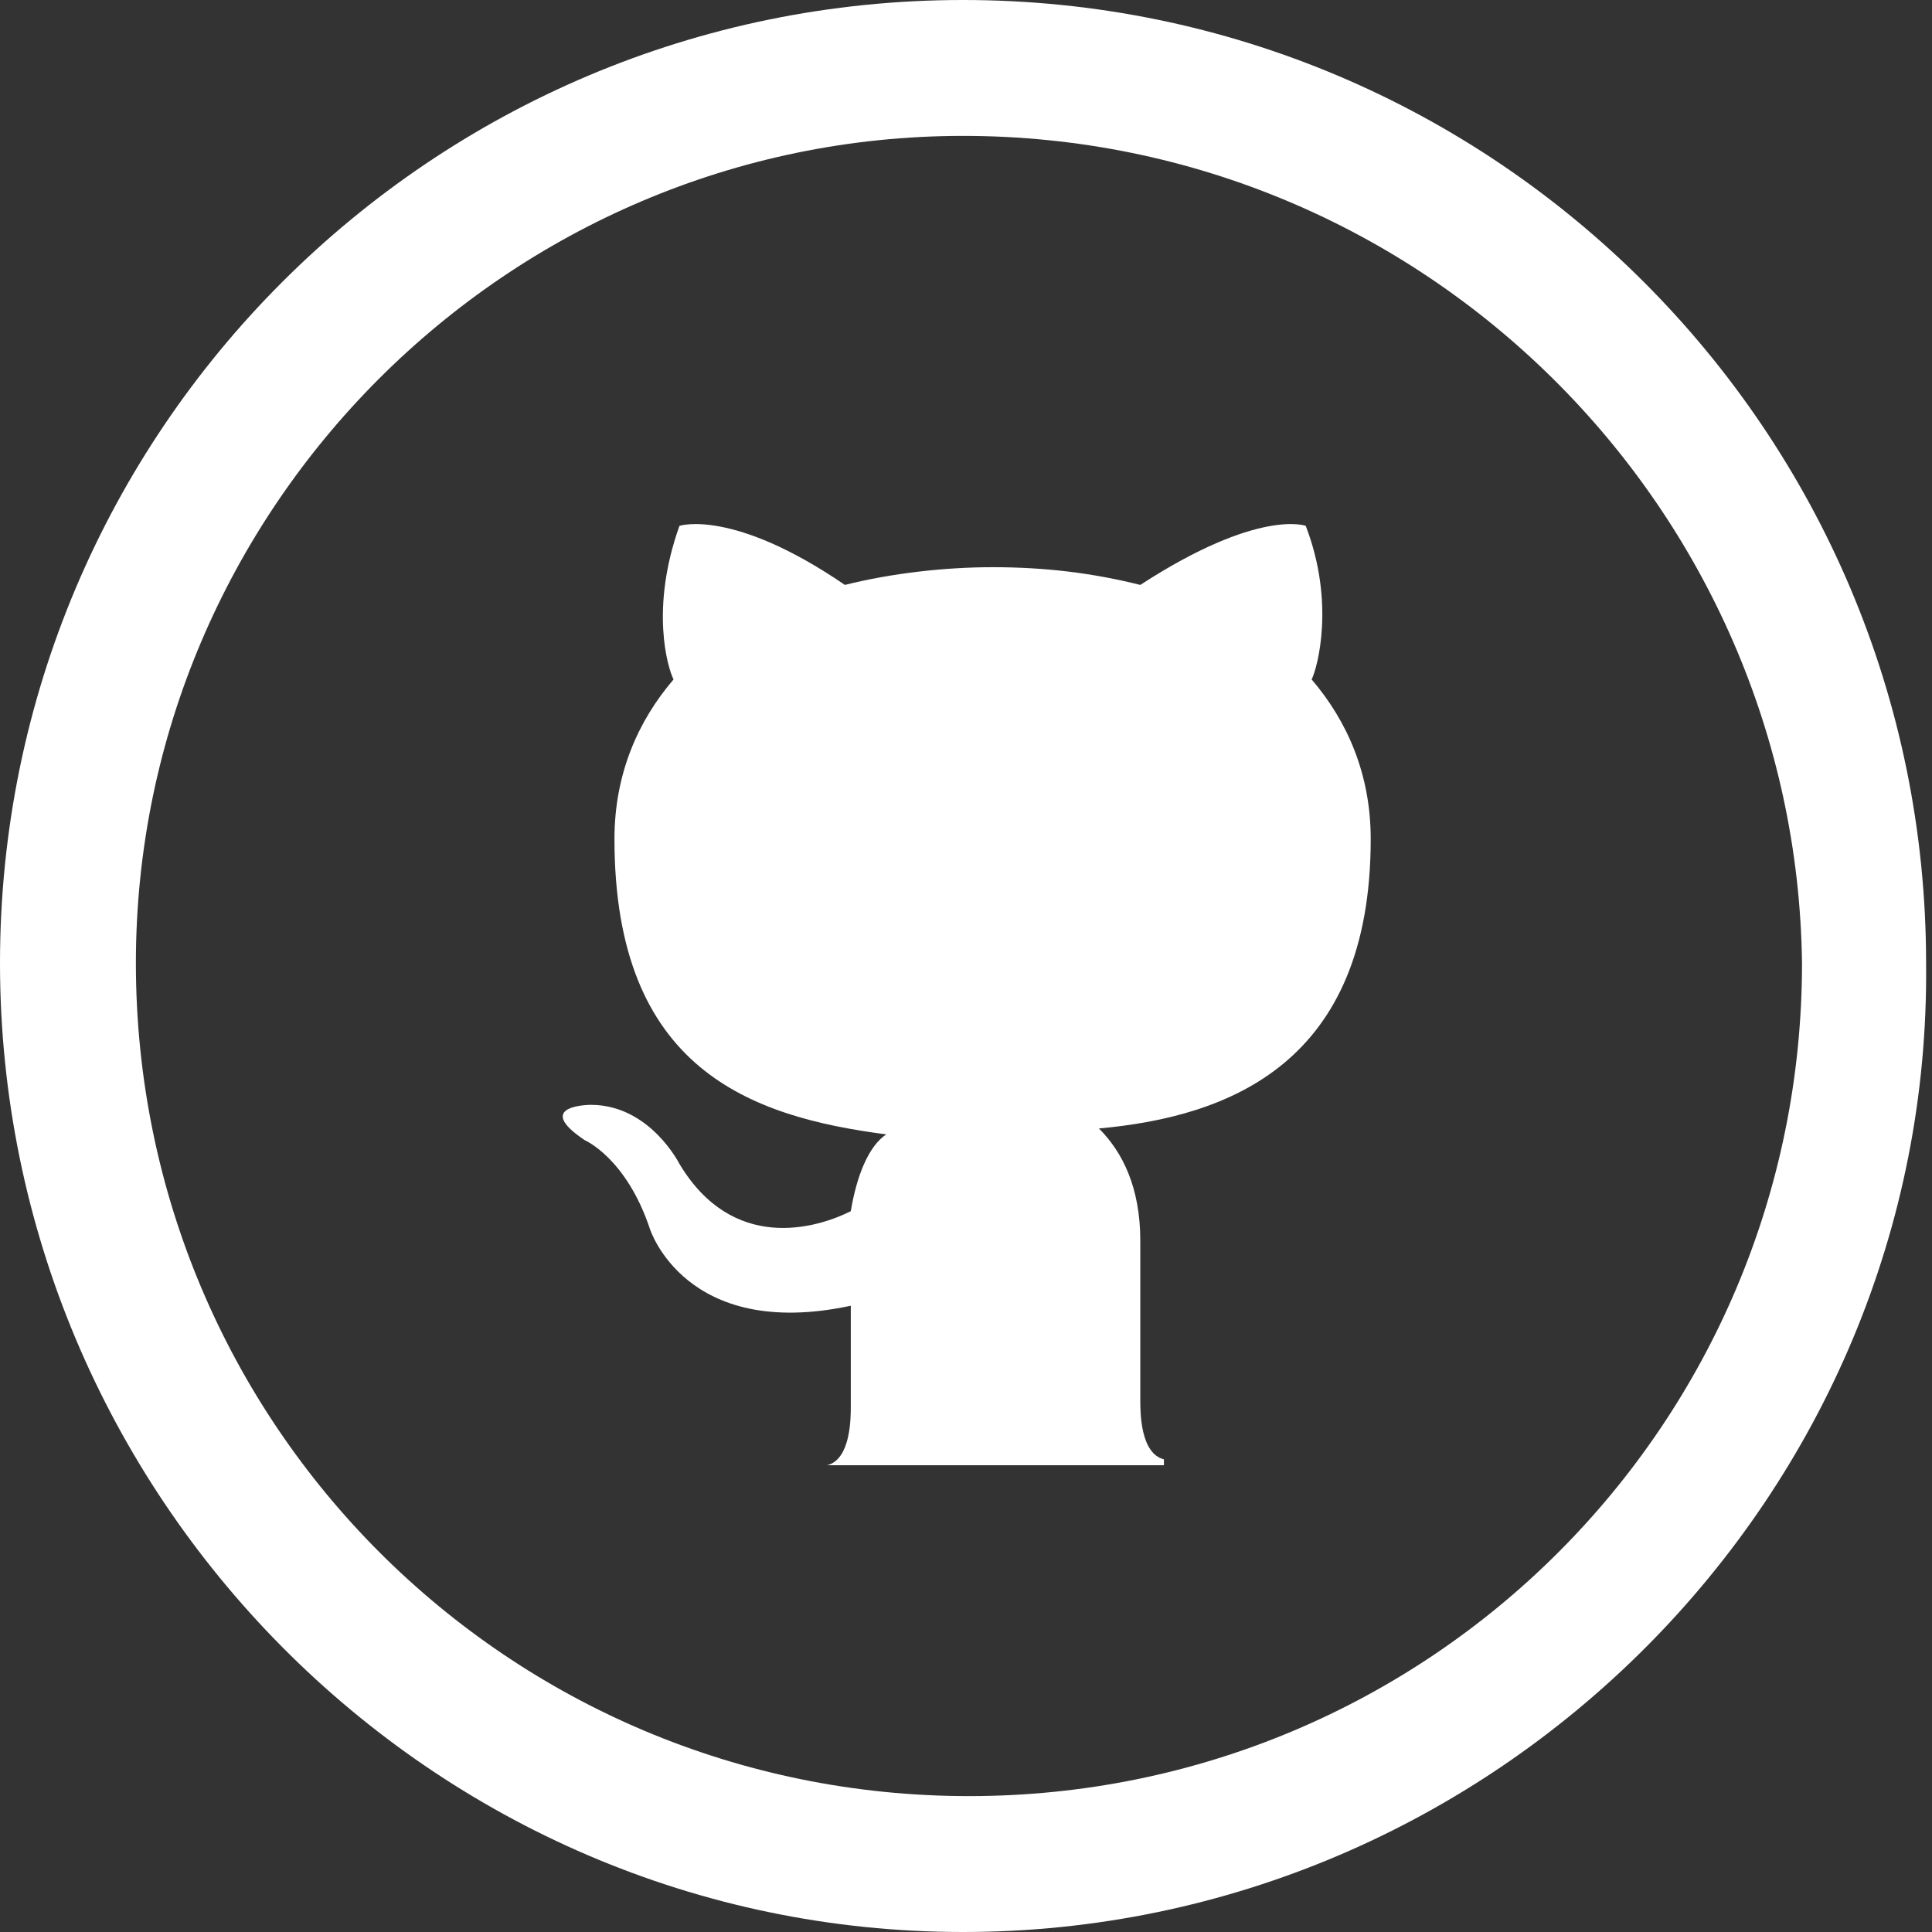
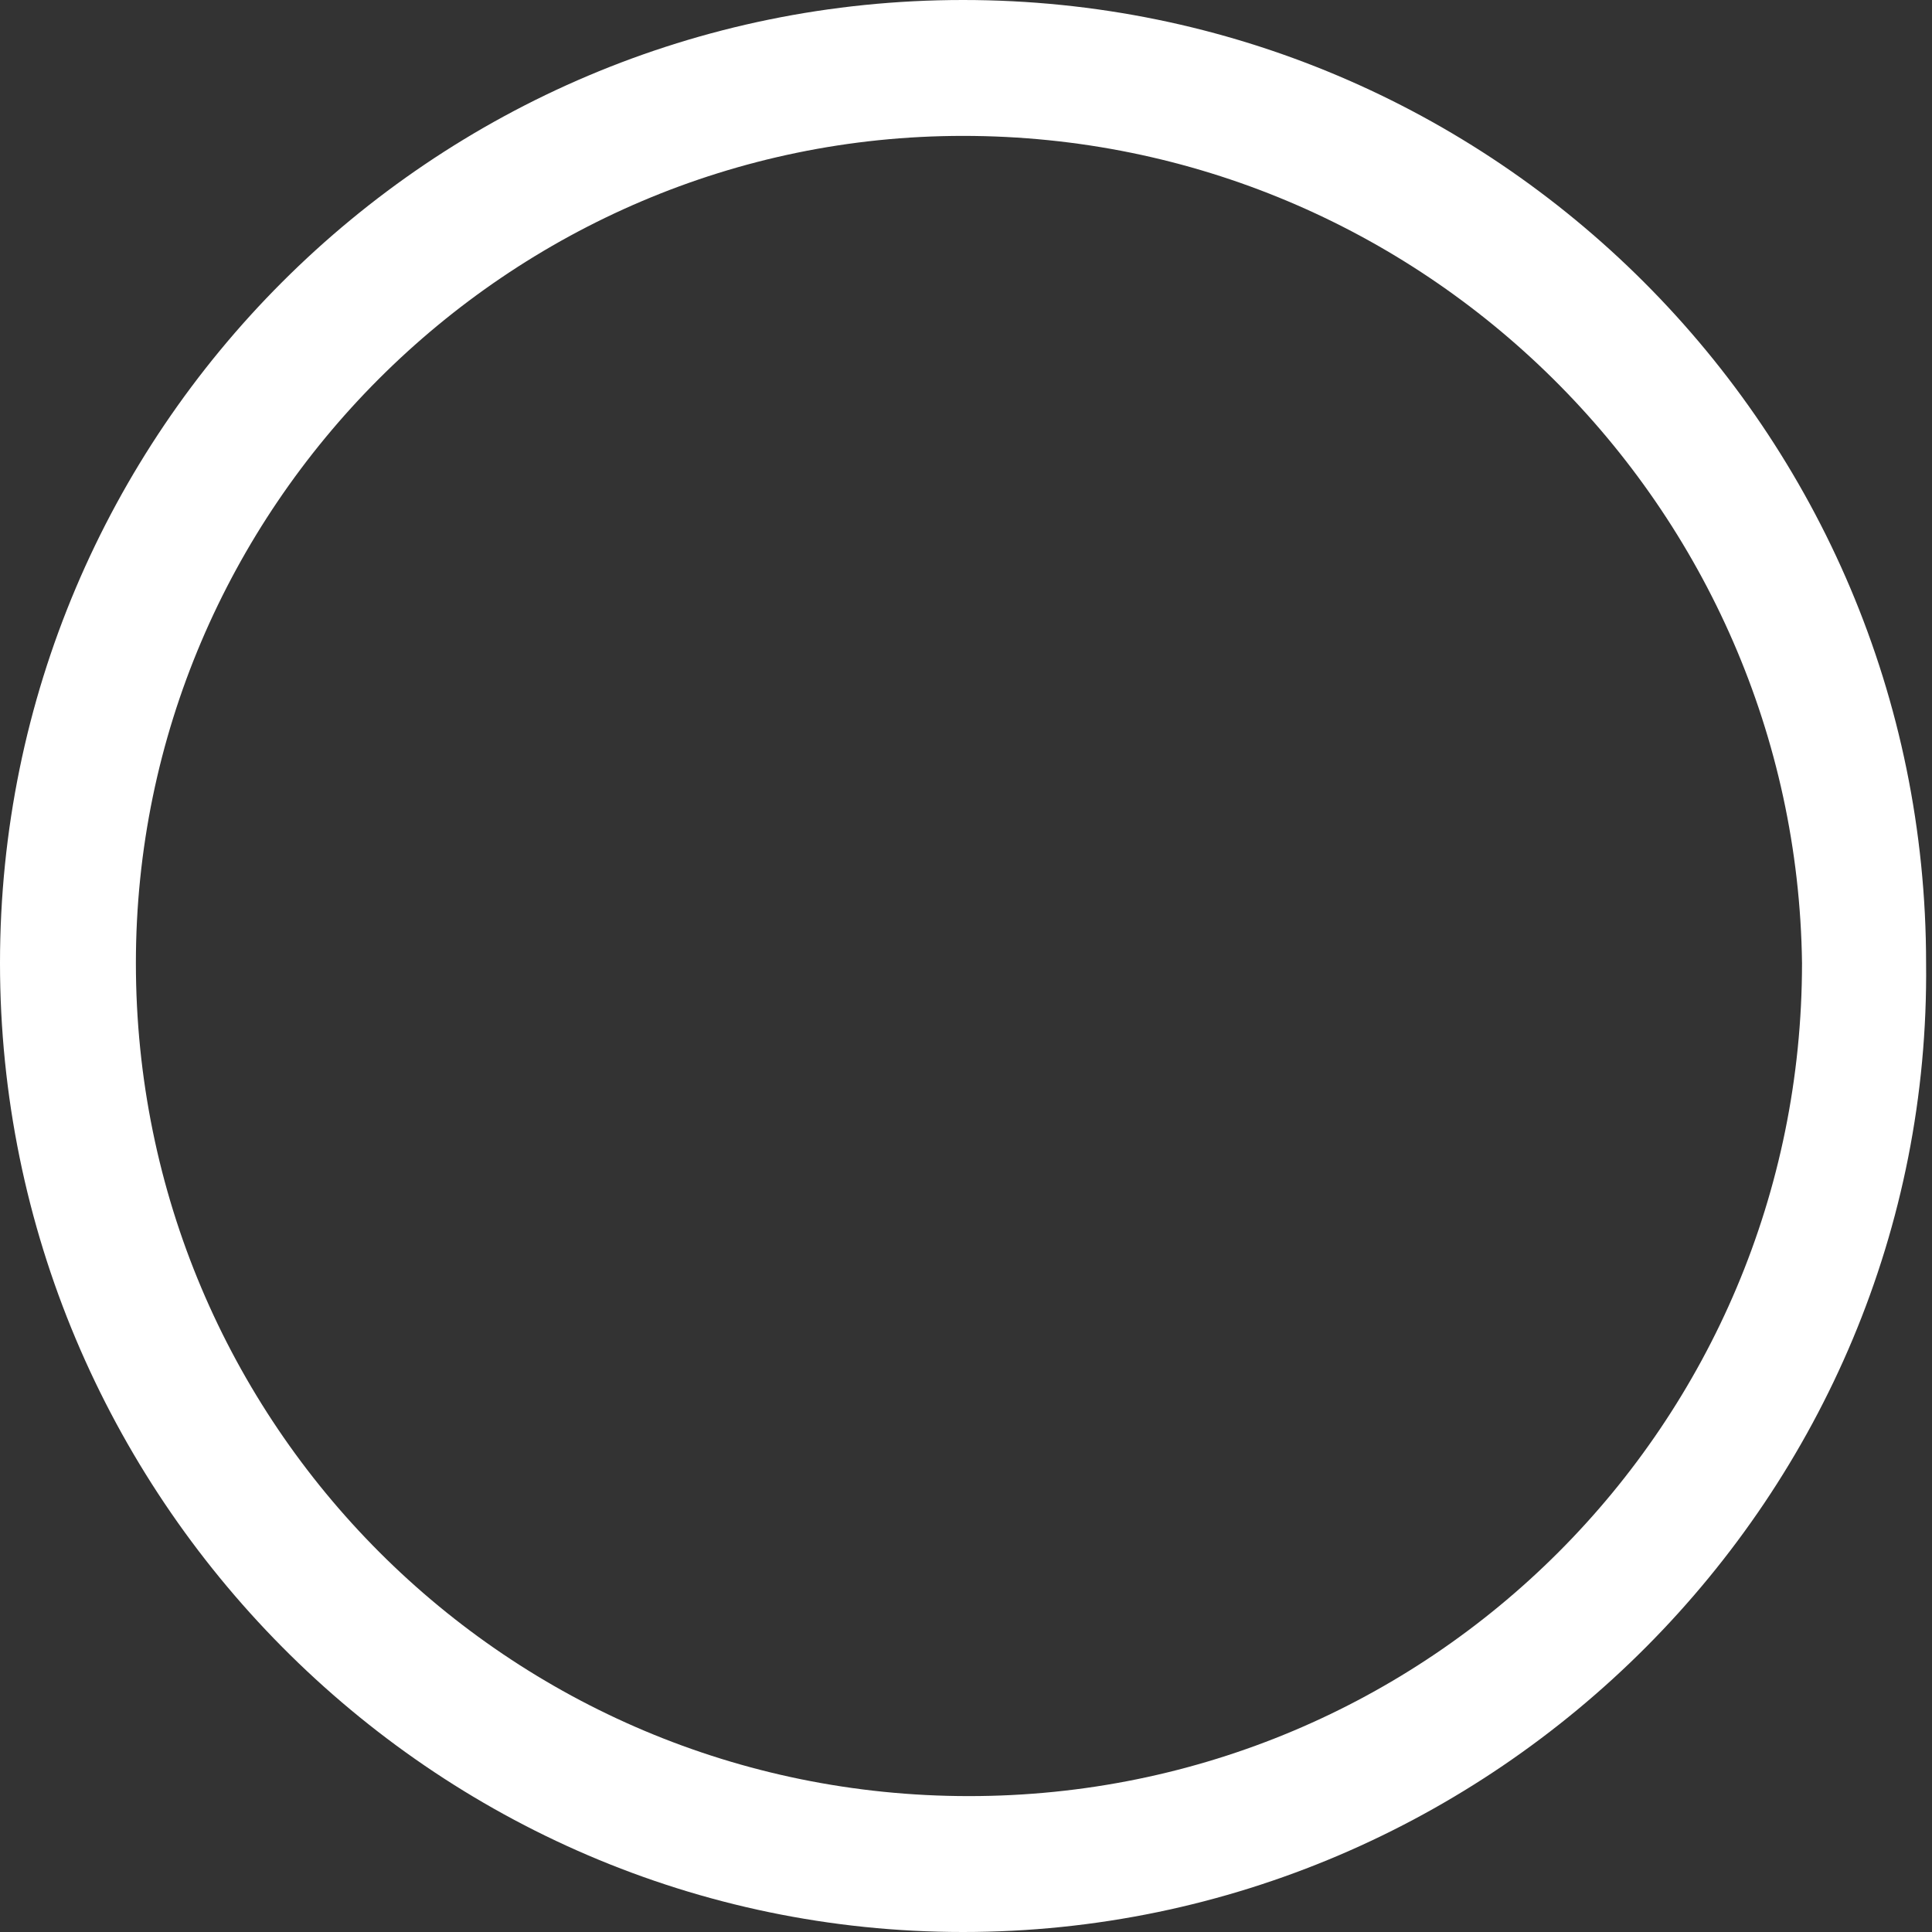
<svg xmlns="http://www.w3.org/2000/svg" version="1.1" id="Layer_1" x="0px" y="0px" viewBox="0 0 32.7 32.7" style="enable-background:new 0 0 32.7 32.7;" xml:space="preserve">
  <rect x="0" y="0" width="32.7" height="32.7" fill="#333333" stroke="none" />
  <style type="text/css">
	.st0{fill:#FFFFFF;}
</style>
  <g>
-     <path class="st0" d="M19.7,24.7c-0.4-0.1-0.4-0.8-0.4-1V21c0-0.9-0.3-1.5-0.7-1.9c2.2-0.2,4.6-1.1,4.6-4.9c0-1.1-0.4-2-1-2.7   c0.1-0.2,0.4-1.3-0.1-2.6c0,0-0.8-0.3-2.8,1c-0.8-0.2-1.6-0.3-2.5-0.3c-0.8,0-1.7,0.1-2.5,0.3c-1.9-1.3-2.8-1-2.8-1   c-0.5,1.4-0.2,2.4-0.1,2.6c-0.6,0.7-1,1.6-1,2.7c0,3.9,2.3,4.7,4.6,5c-0.3,0.2-0.5,0.7-0.6,1.3c-0.6,0.3-2,0.7-2.9-0.8   c0,0-0.5-1-1.5-1c0,0-1,0-0.1,0.6c0,0,0.7,0.3,1.1,1.5c0,0,0.6,1.9,3.4,1.3v1.7c0,0.2,0,0.9-0.4,1h5.7V24.7z" />
    <path class="st0" d="M16.3,32.7C7.3,32.7,0,25.3,0,16.3S7.3,0,16.3,0s16.3,7.3,16.3,16.3C32.7,25.3,25.3,32.7,16.3,32.7z M16.3,2.3   c-7.7,0-14,6.3-14,14c0,7.8,6.3,14.1,14.1,14.1s14.1-6.3,14.1-14.1C30.4,8.6,24.1,2.3,16.3,2.3z" />
  </g>
</svg>